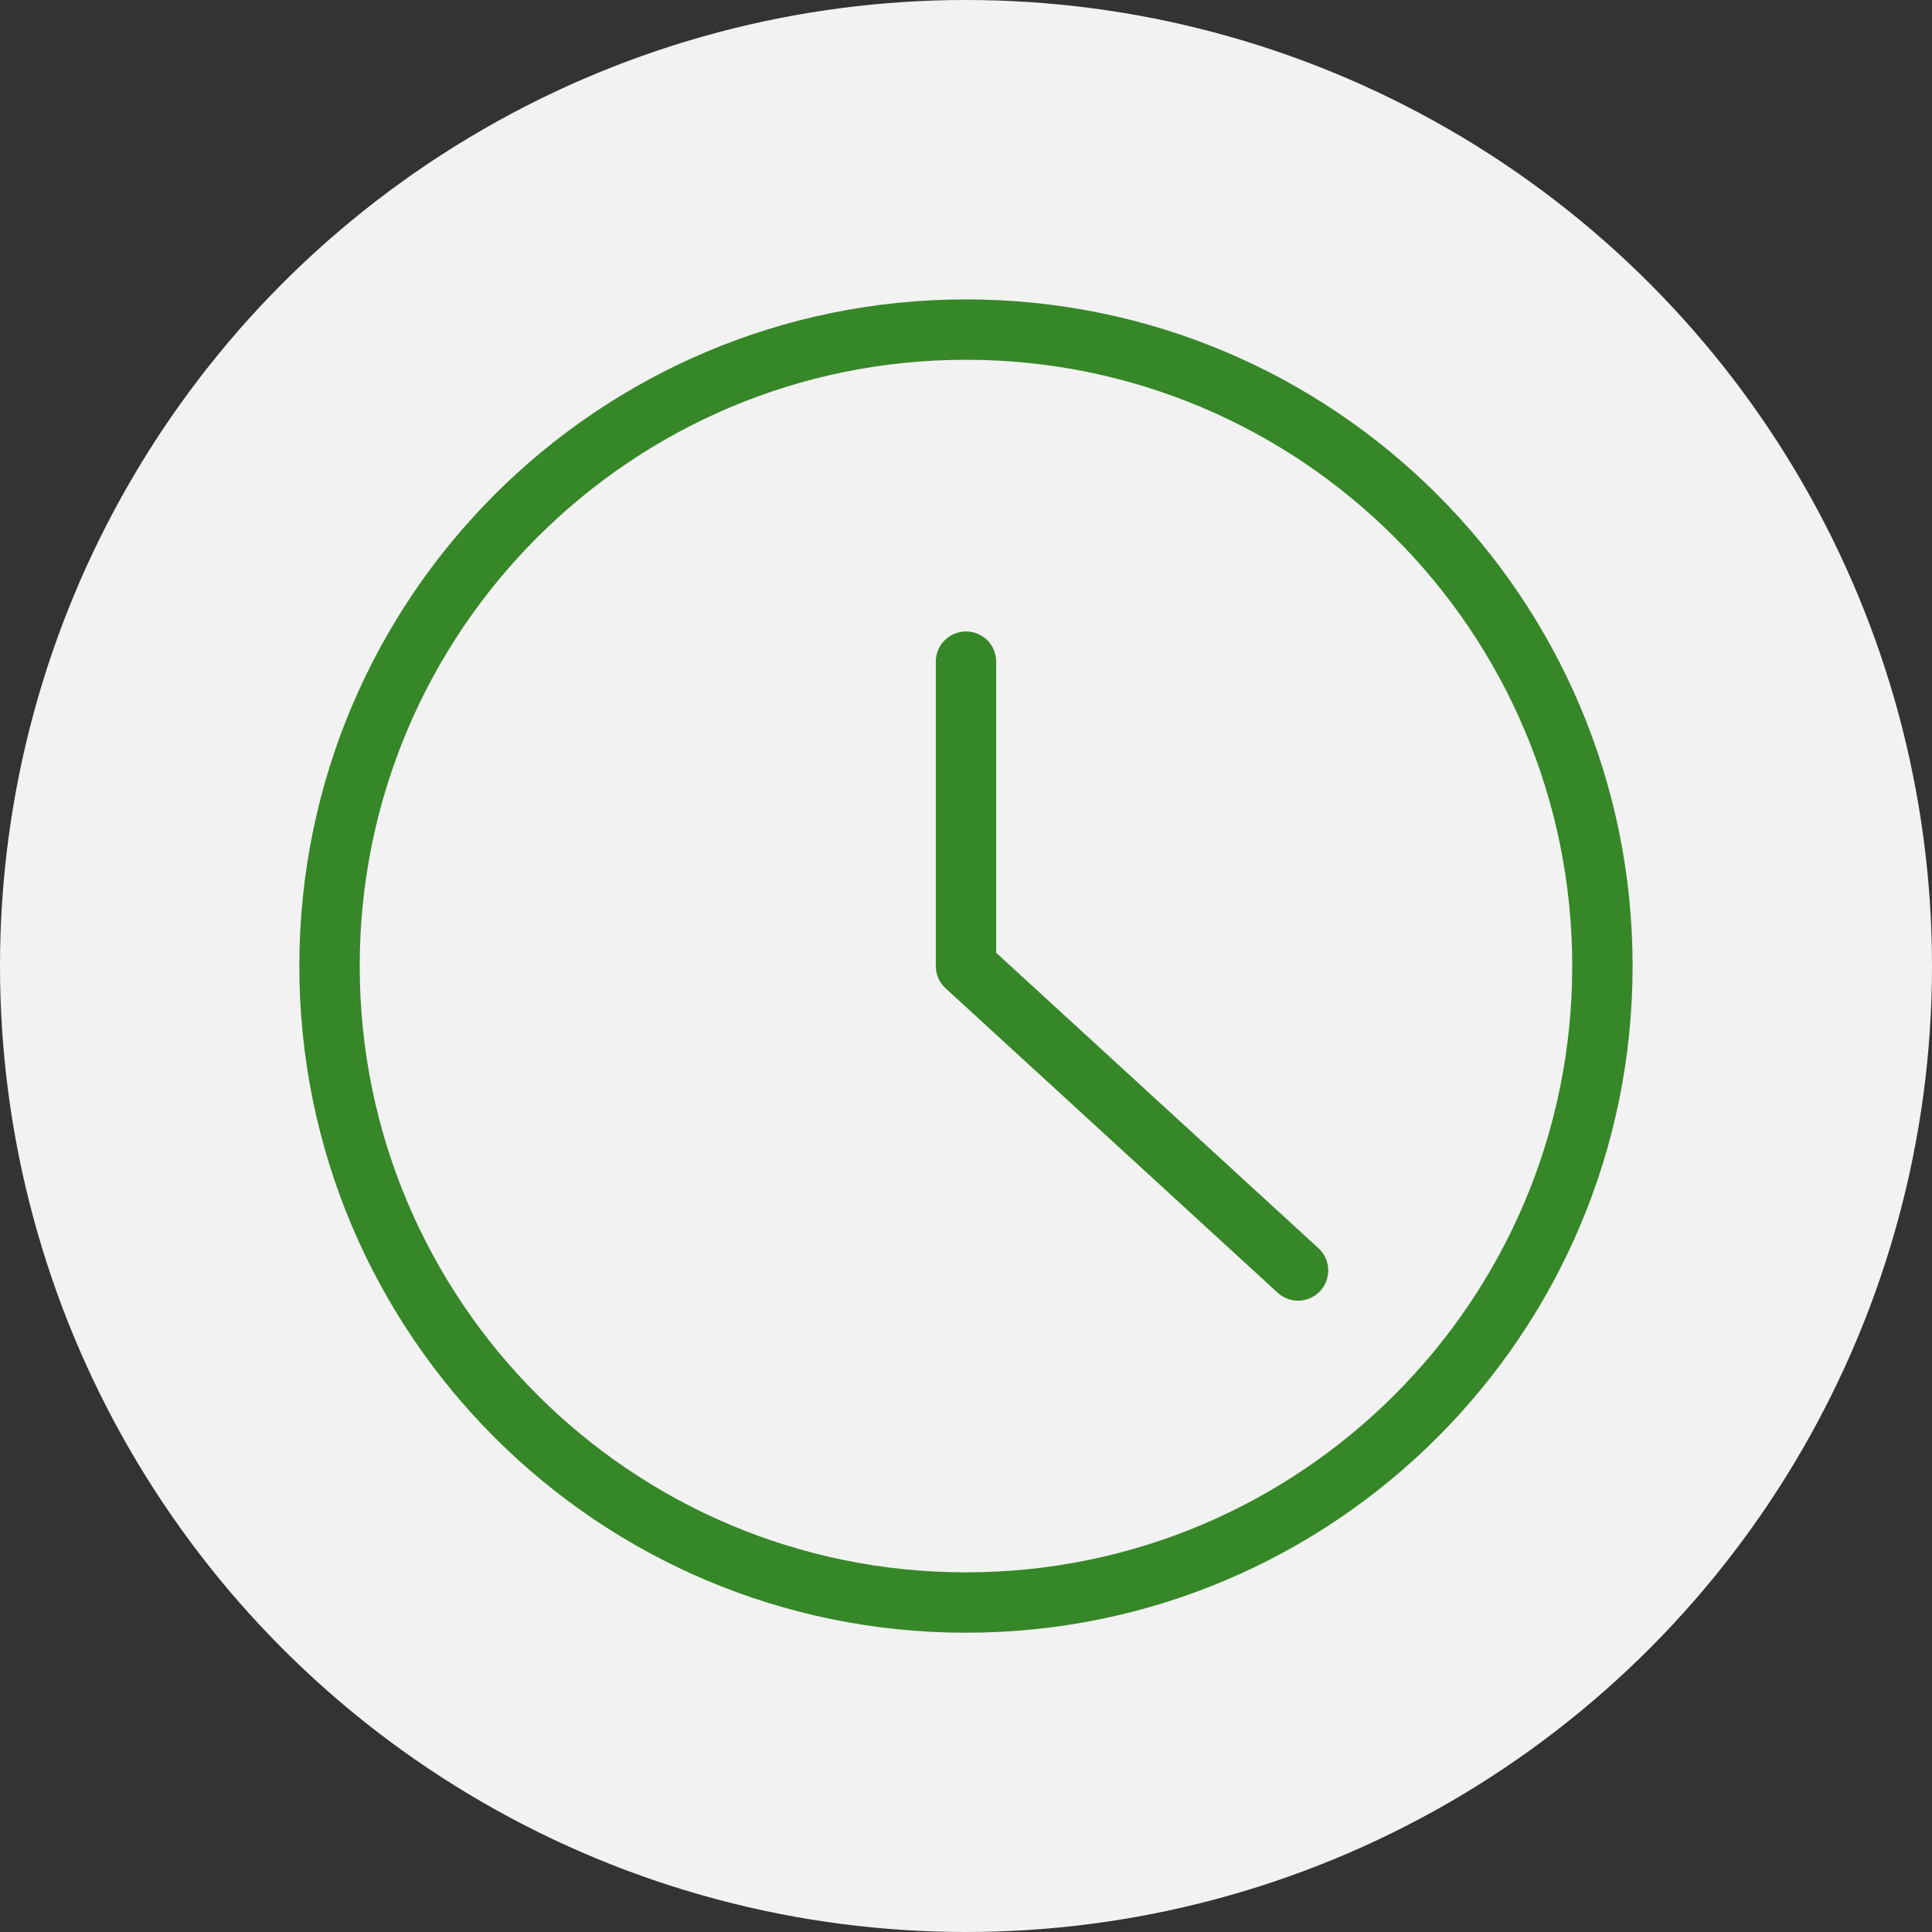
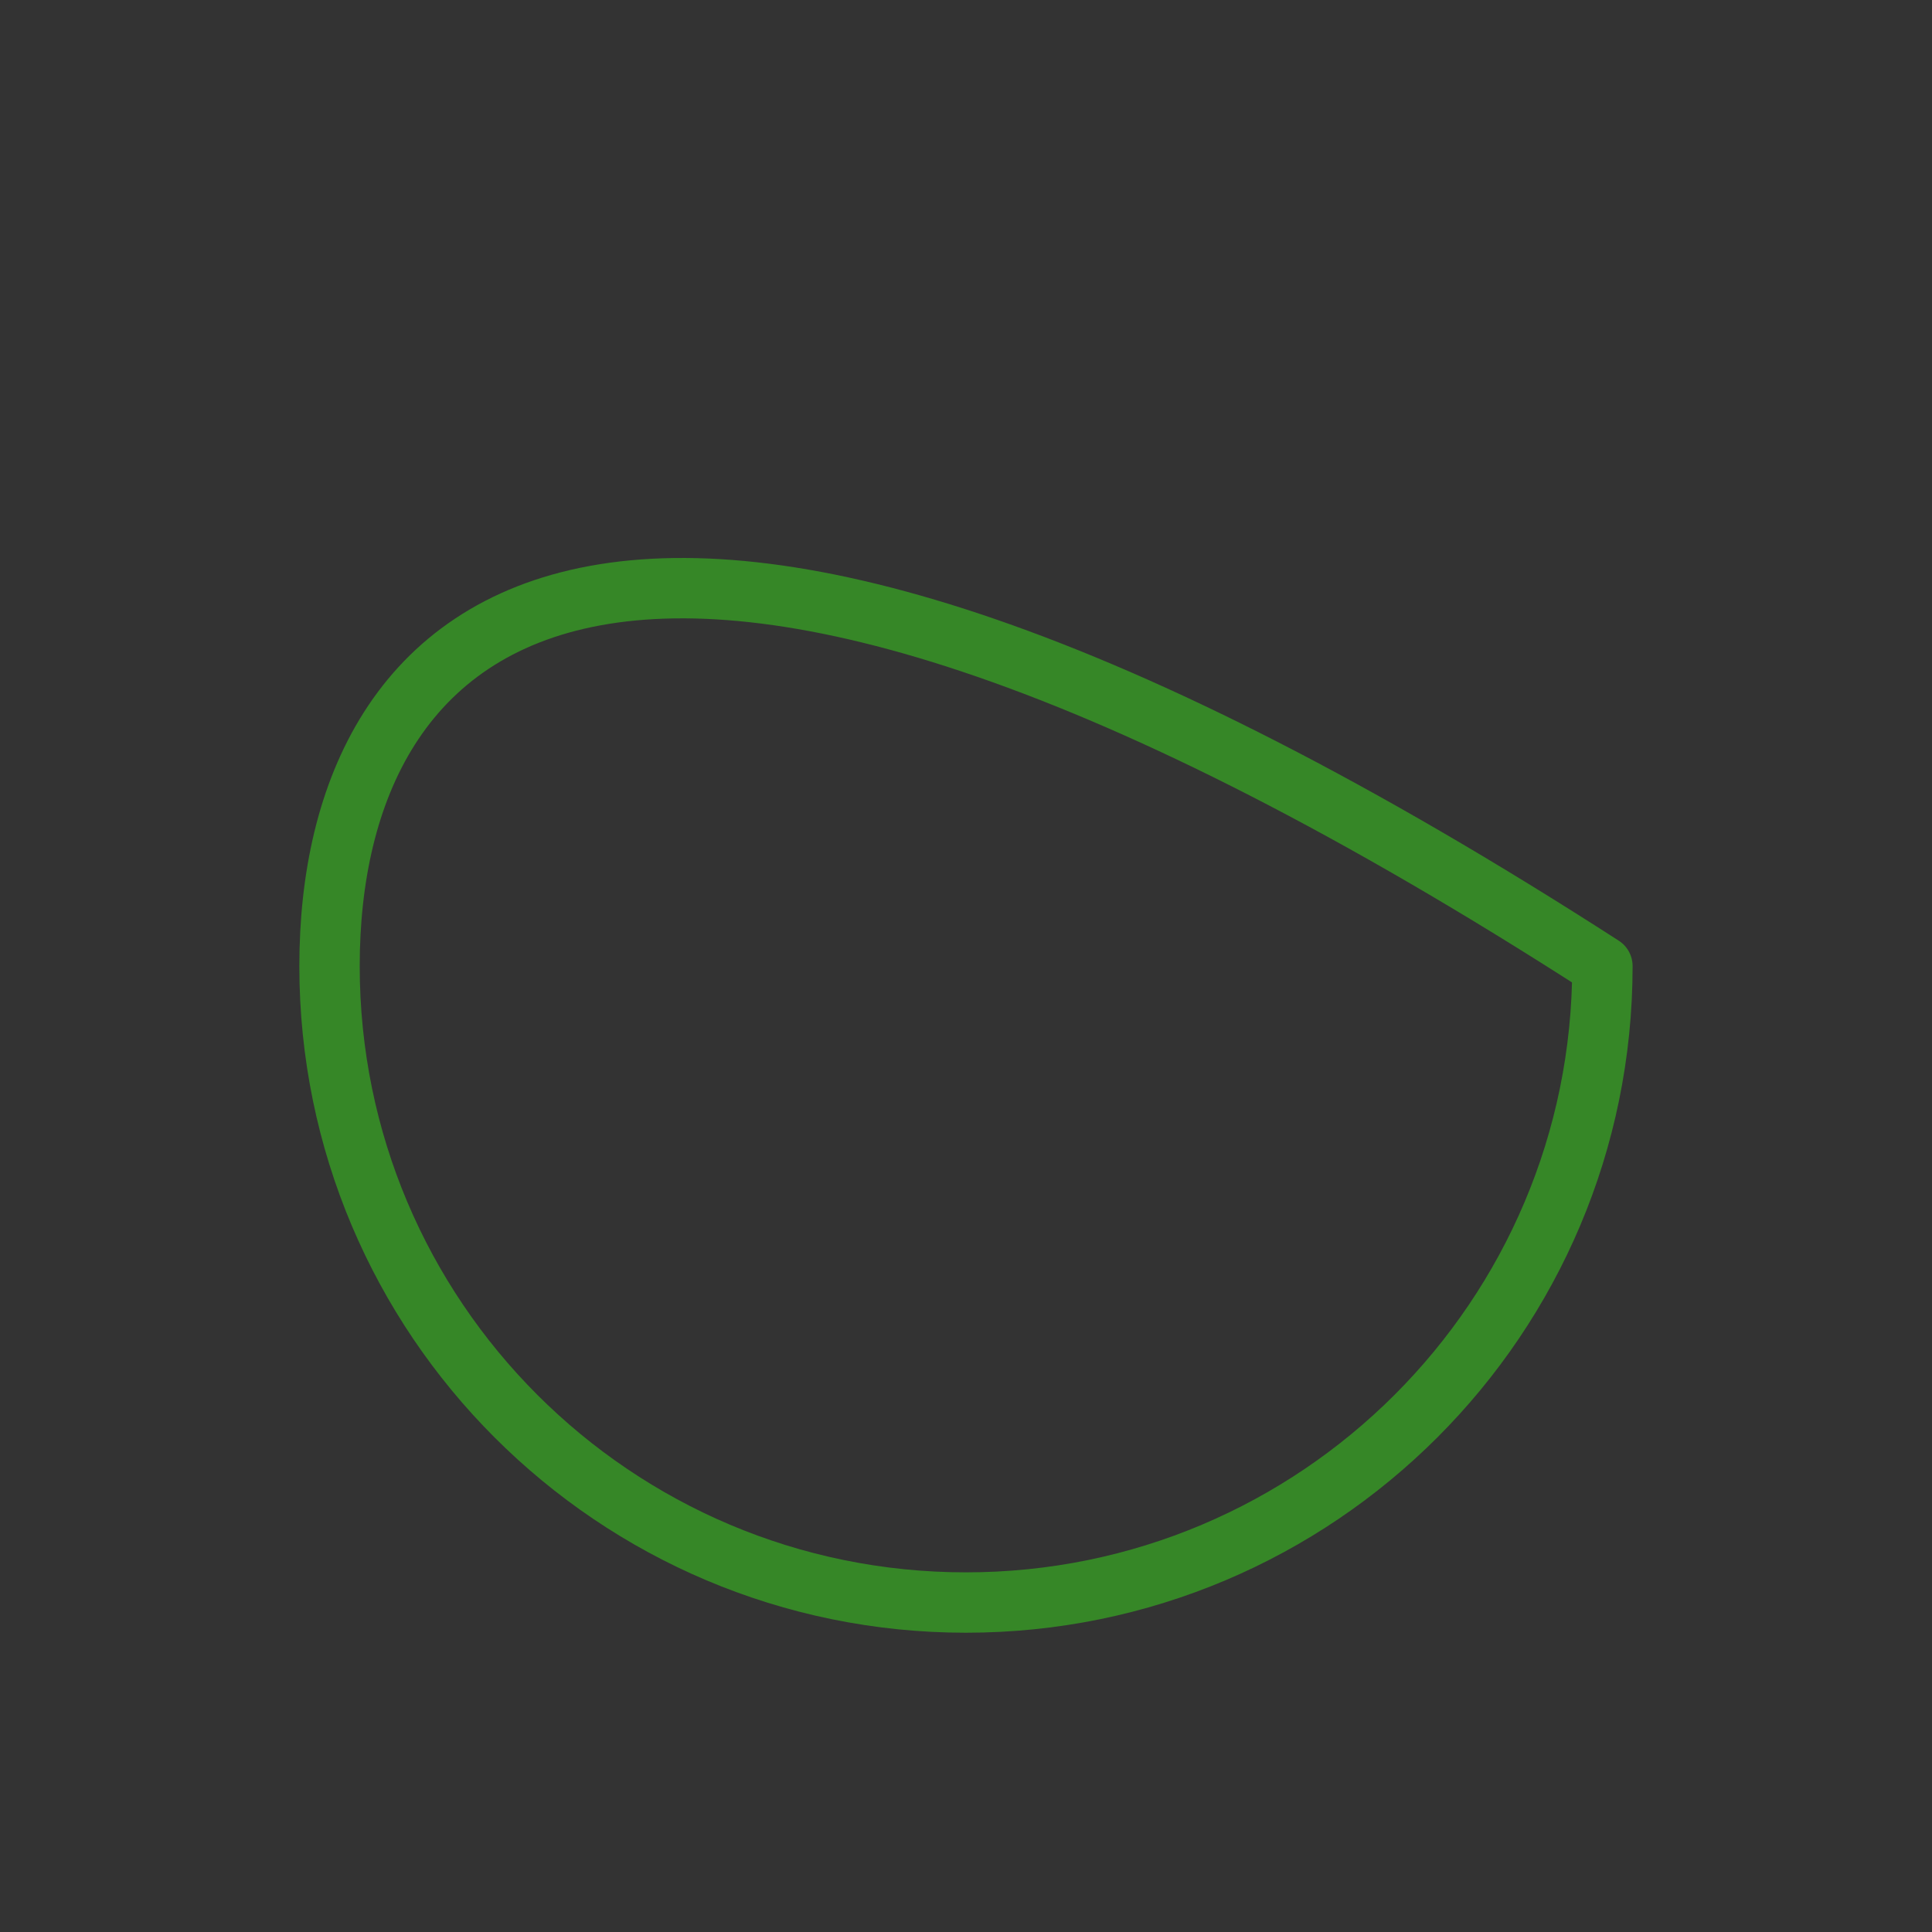
<svg xmlns="http://www.w3.org/2000/svg" width="32" height="32" viewBox="0 0 32 32" fill="none">
  <rect x="0" y="0" width="32" height="32" fill="#333333" stroke="none" />
-   <circle cx="16" cy="16" r="16" fill="#F2F2F2" />
-   <path fill-rule="evenodd" clip-rule="evenodd" d="M15.999 26.543C21.821 26.543 26.541 21.823 26.541 16.001C26.541 10.179 21.821 5.459 15.999 5.459C10.177 5.459 5.458 10.179 5.458 16.001C5.458 21.823 10.177 26.543 15.999 26.543Z" stroke="#368727" stroke-linecap="round" stroke-linejoin="round" />
-   <path d="M16 10.959V16.001L21.5 21.043" stroke="#368727" stroke-linecap="round" stroke-linejoin="round" />
+   <path fill-rule="evenodd" clip-rule="evenodd" d="M15.999 26.543C21.821 26.543 26.541 21.823 26.541 16.001C10.177 5.459 5.458 10.179 5.458 16.001C5.458 21.823 10.177 26.543 15.999 26.543Z" stroke="#368727" stroke-linecap="round" stroke-linejoin="round" />
</svg>